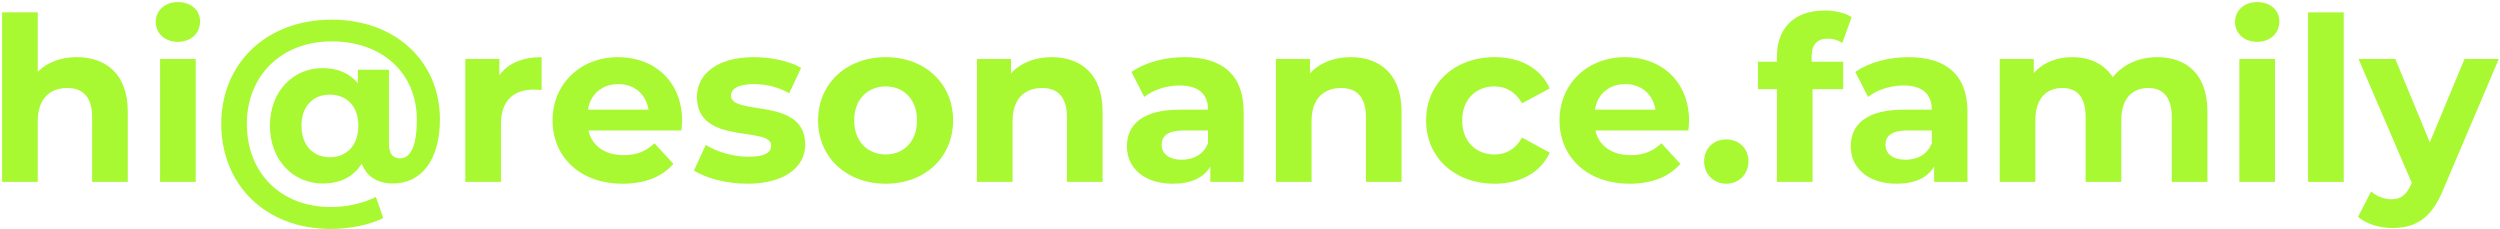
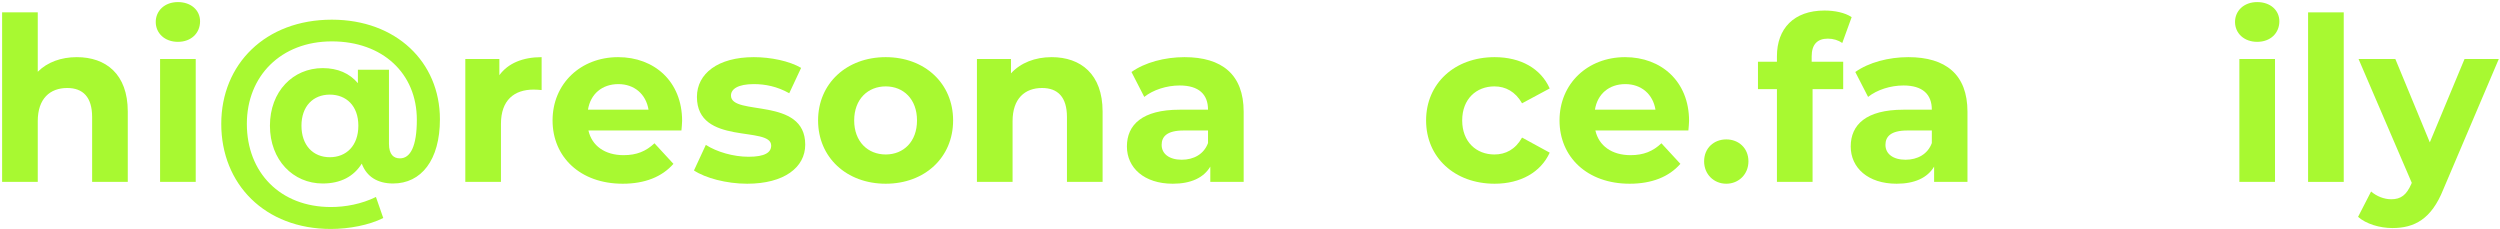
<svg xmlns="http://www.w3.org/2000/svg" width="1069" height="98" viewBox="0 0 1069 98" fill="none">
  <path d="M32.849 24.436C45.257 24.436 54.636 31.665 54.636 47.688V77.778H39.395V50.032C39.395 41.533 35.487 37.625 28.746 37.625C21.419 37.625 16.143 42.119 16.143 51.791V77.778H0.902V5.287H16.143V30.688C20.246 26.585 26.108 24.436 32.849 24.436Z" fill="#A8F931" />
  <path d="M76.071 17.89C70.405 17.89 66.595 14.178 66.595 9.39C66.595 4.603 70.405 0.891 76.071 0.891C81.738 0.891 85.548 4.408 85.548 9.097C85.548 14.178 81.738 17.89 76.071 17.89ZM68.451 77.778V25.217H83.692V77.778H68.451Z" fill="#A8F931" />
  <path d="M141.898 8.413C169.351 8.413 188.109 26.487 188.109 51.009C188.109 68.497 180.097 78.462 168.081 78.462C161.437 78.462 156.748 75.531 154.696 69.963C151.277 75.434 145.708 78.462 137.99 78.462C125.387 78.462 115.422 68.497 115.422 53.745C115.422 39.09 125.289 29.125 137.99 29.125C144.438 29.125 149.518 31.372 153.035 35.573V29.809H166.322V61.463C166.322 66.152 168.374 67.716 171.012 67.716C175.506 67.716 178.241 62.538 178.241 51.205C178.241 31.372 163.587 17.695 141.898 17.695C120.111 17.695 105.554 32.544 105.554 52.963C105.554 73.773 119.818 88.525 141.507 88.525C147.662 88.525 154.598 87.255 160.753 84.226L163.88 93.215C157.92 96.243 149.225 97.904 141.507 97.904C113.272 97.904 94.612 78.755 94.612 52.963C94.612 27.464 113.468 8.413 141.898 8.413ZM141.018 67.227C148.053 67.227 153.231 62.342 153.231 53.745C153.231 45.245 148.053 40.458 141.018 40.458C133.887 40.458 128.904 45.441 128.904 53.745C128.904 62.147 133.887 67.227 141.018 67.227Z" fill="#A8F931" />
  <path d="M213.525 32.154C217.238 27.073 223.49 24.436 231.599 24.436V38.504C230.329 38.406 229.352 38.309 228.18 38.309C219.778 38.309 214.209 42.9 214.209 52.963V77.778H198.968V25.217H213.525V32.154Z" fill="#A8F931" />
  <path d="M291.671 51.693C291.671 52.865 291.475 54.526 291.378 55.797H251.615C253.08 62.342 258.649 66.348 266.66 66.348C272.229 66.348 276.235 64.687 279.849 61.267L287.958 70.06C283.073 75.629 275.746 78.56 266.269 78.56C248.098 78.56 236.276 67.129 236.276 51.498C236.276 35.769 248.293 24.436 264.315 24.436C279.752 24.436 291.671 34.792 291.671 51.693ZM264.413 35.964C257.477 35.964 252.494 40.165 251.419 46.906H277.309C276.235 40.263 271.252 35.964 264.413 35.964Z" fill="#A8F931" />
  <path d="M319.501 78.56C310.61 78.56 301.622 76.118 296.737 72.894L301.817 61.951C306.507 64.98 313.639 67.032 320.087 67.032C327.121 67.032 329.759 65.175 329.759 62.245C329.759 53.647 298.007 62.44 298.007 41.435C298.007 31.47 306.995 24.436 322.334 24.436C329.563 24.436 337.575 26.096 342.557 29.027L337.477 39.872C332.299 36.941 327.121 35.964 322.334 35.964C315.495 35.964 312.564 38.113 312.564 40.849C312.564 49.837 344.316 41.142 344.316 61.854C344.316 71.623 335.23 78.56 319.501 78.56Z" fill="#A8F931" />
  <path d="M378.73 78.56C362.023 78.56 349.811 67.325 349.811 51.498C349.811 35.671 362.023 24.436 378.73 24.436C395.436 24.436 407.55 35.671 407.55 51.498C407.55 67.325 395.436 78.56 378.73 78.56ZM378.73 66.055C386.35 66.055 392.114 60.584 392.114 51.498C392.114 42.412 386.35 36.941 378.73 36.941C371.109 36.941 365.247 42.412 365.247 51.498C365.247 60.584 371.109 66.055 378.73 66.055Z" fill="#A8F931" />
  <path d="M449.685 24.436C462.092 24.436 471.471 31.665 471.471 47.688V77.778H456.23V50.032C456.23 41.533 452.322 37.625 445.581 37.625C438.254 37.625 432.978 42.119 432.978 51.791V77.778H417.737V25.217H432.294V31.372C436.398 26.878 442.553 24.436 449.685 24.436Z" fill="#A8F931" />
  <path d="M506.486 24.436C522.509 24.436 531.79 31.861 531.79 47.785V77.778H517.526V71.233C514.693 76.02 509.222 78.56 501.504 78.56C489.194 78.56 481.867 71.721 481.867 62.635C481.867 53.354 488.412 46.906 504.435 46.906H516.549C516.549 40.36 512.641 36.55 504.435 36.55C498.866 36.55 493.102 38.406 489.292 41.435L483.821 30.786C489.585 26.683 498.084 24.436 506.486 24.436ZM505.314 68.302C510.394 68.302 514.791 65.957 516.549 61.17V55.797H506.095C498.964 55.797 496.717 58.434 496.717 61.951C496.717 65.762 499.941 68.302 505.314 68.302Z" fill="#A8F931" />
-   <path d="M577.531 24.436C589.938 24.436 599.317 31.665 599.317 47.688V77.778H584.076V50.032C584.076 41.533 580.168 37.625 573.427 37.625C566.1 37.625 560.824 42.119 560.824 51.791V77.778H545.583V25.217H560.14V31.372C564.244 26.878 570.399 24.436 577.531 24.436Z" fill="#A8F931" />
  <path d="M639.106 78.56C622.009 78.56 609.797 67.325 609.797 51.498C609.797 35.671 622.009 24.436 639.106 24.436C650.145 24.436 658.841 29.223 662.651 37.82L650.829 44.17C647.996 39.188 643.795 36.941 639.008 36.941C631.29 36.941 625.233 42.314 625.233 51.498C625.233 60.681 631.29 66.055 639.008 66.055C643.795 66.055 647.996 63.905 650.829 58.825L662.651 65.273C658.841 73.675 650.145 78.56 639.106 78.56Z" fill="#A8F931" />
  <path d="M722.245 51.693C722.245 52.865 722.049 54.526 721.951 55.797H682.189C683.654 62.342 689.223 66.348 697.234 66.348C702.803 66.348 706.808 64.687 710.423 61.267L718.532 70.06C713.647 75.629 706.32 78.56 696.843 78.56C678.672 78.56 666.85 67.129 666.85 51.498C666.85 35.769 678.867 24.436 694.889 24.436C710.325 24.436 722.245 34.792 722.245 51.693ZM694.987 35.964C688.05 35.964 683.068 40.165 681.993 46.906H707.883C706.808 40.263 701.826 35.964 694.987 35.964Z" fill="#A8F931" />
  <path d="M738.155 78.56C732.88 78.56 728.679 74.554 728.679 68.986C728.679 63.319 732.88 59.607 738.155 59.607C743.431 59.607 747.632 63.319 747.632 68.986C747.632 74.554 743.431 78.56 738.155 78.56Z" fill="#A8F931" />
  <path d="M774.667 24.143V26.39H788.149V38.113H775.057V77.778H759.817V38.113H751.708V26.39H759.817V24.045C759.817 12.223 767.046 4.505 780.138 4.505C784.436 4.505 788.93 5.385 791.764 7.339L787.758 18.378C786.097 17.206 783.948 16.522 781.603 16.522C777.109 16.522 774.667 18.965 774.667 24.143Z" fill="#A8F931" />
  <path d="M815.988 24.436C832.01 24.436 841.292 31.861 841.292 47.785V77.778H827.028V71.233C824.195 76.02 818.724 78.56 811.005 78.56C798.696 78.56 791.368 71.721 791.368 62.635C791.368 53.354 797.914 46.906 813.936 46.906H826.051C826.051 40.36 822.143 36.55 813.936 36.55C808.368 36.55 802.604 38.406 798.793 41.435L793.322 30.786C799.086 26.683 807.586 24.436 815.988 24.436ZM814.816 68.302C819.896 68.302 824.292 65.957 826.051 61.17V55.797H815.597C808.465 55.797 806.218 58.434 806.218 61.951C806.218 65.762 809.442 68.302 814.816 68.302Z" fill="#A8F931" />
-   <path d="M922.399 24.436C934.904 24.436 943.892 31.665 943.892 47.688V77.778H928.651V50.032C928.651 41.533 924.841 37.625 918.686 37.625C911.847 37.625 907.06 42.021 907.06 51.4V77.778H891.819V50.032C891.819 41.533 888.205 37.625 881.854 37.625C875.113 37.625 870.326 42.021 870.326 51.4V77.778H855.085V25.217H869.642V31.274C873.55 26.78 879.412 24.436 886.153 24.436C893.48 24.436 899.733 27.269 903.445 33.033C907.646 27.66 914.485 24.436 922.399 24.436Z" fill="#A8F931" />
  <path d="M965.173 17.89C959.507 17.89 955.697 14.178 955.697 9.39C955.697 4.603 959.507 0.891 965.173 0.891C970.84 0.891 974.65 4.408 974.65 9.097C974.65 14.178 970.84 17.89 965.173 17.89ZM957.553 77.778V25.217H972.794V77.778H957.553Z" fill="#A8F931" />
  <path d="M986.938 77.778V5.287H1002.18V77.778H986.938Z" fill="#A8F931" />
  <path d="M1053.84 25.217H1068.49L1044.75 81.002C1039.67 93.703 1032.44 97.513 1022.97 97.513C1017.59 97.513 1011.73 95.755 1008.31 92.726L1013.88 81.882C1016.23 83.933 1019.45 85.203 1022.48 85.203C1026.68 85.203 1029.02 83.347 1031.08 78.658L1031.27 78.169L1008.51 25.217H1024.24L1038.99 60.877L1053.84 25.217Z" fill="#A8F931" />
</svg>